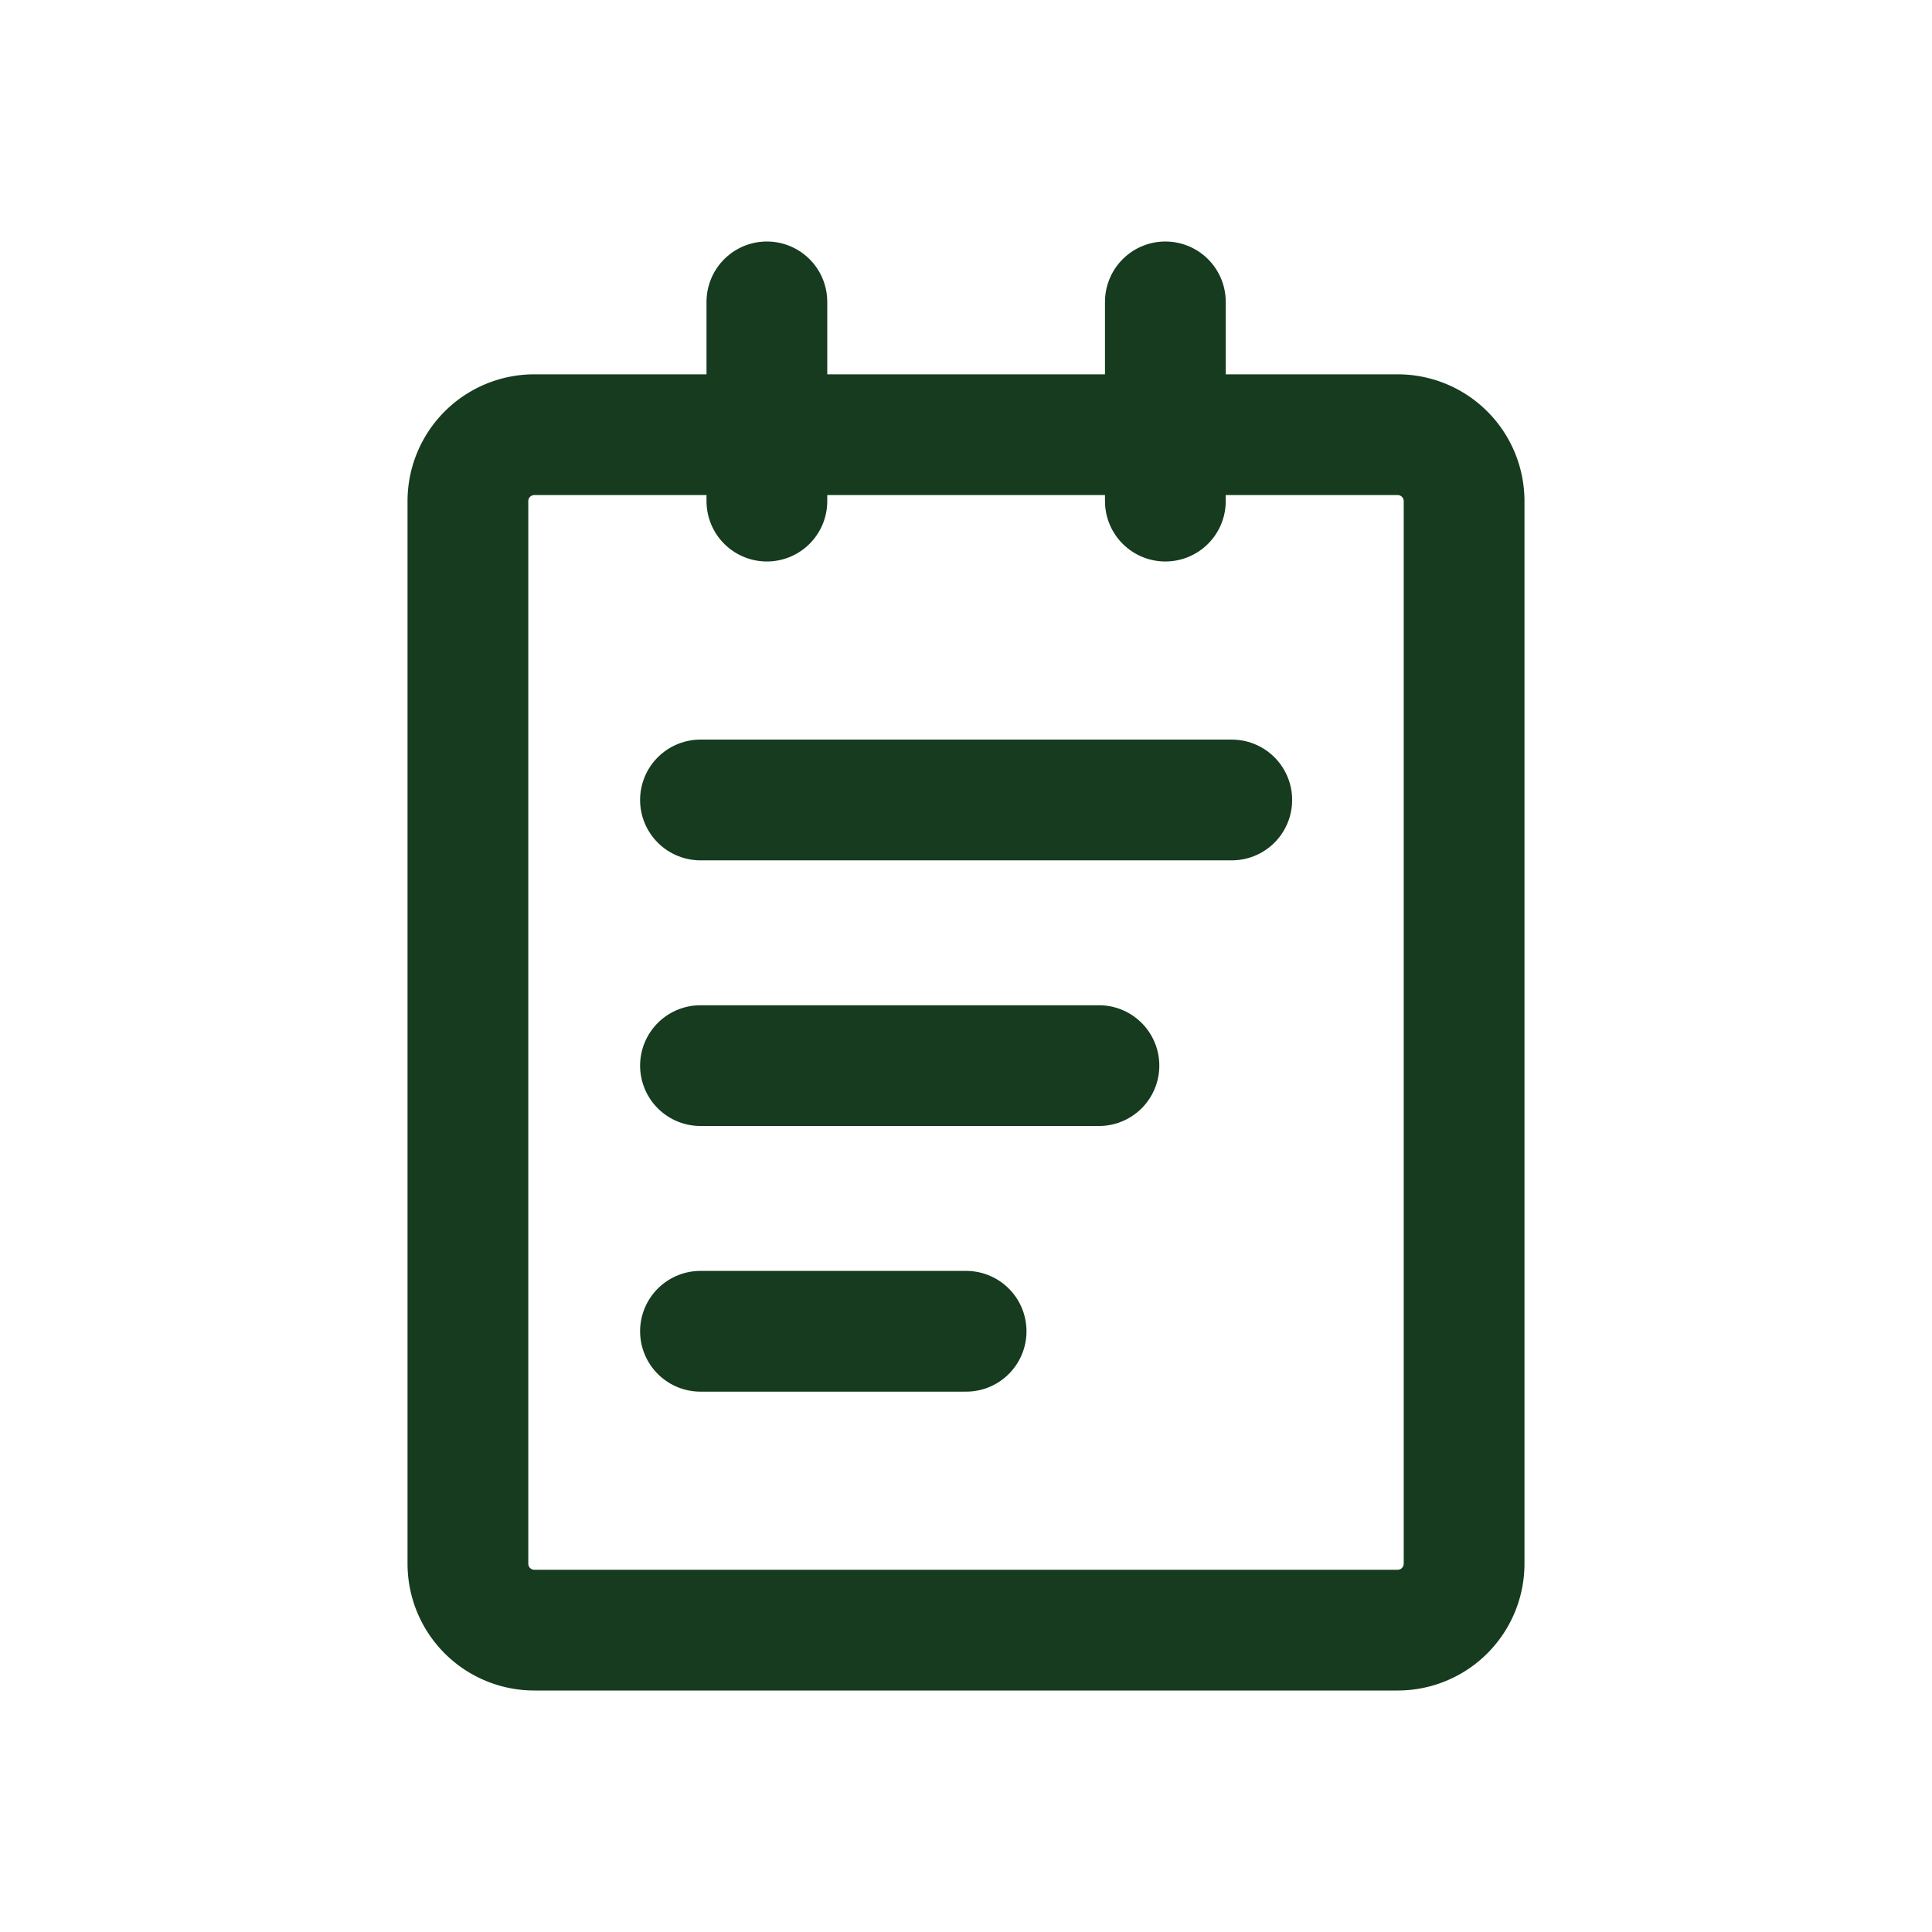
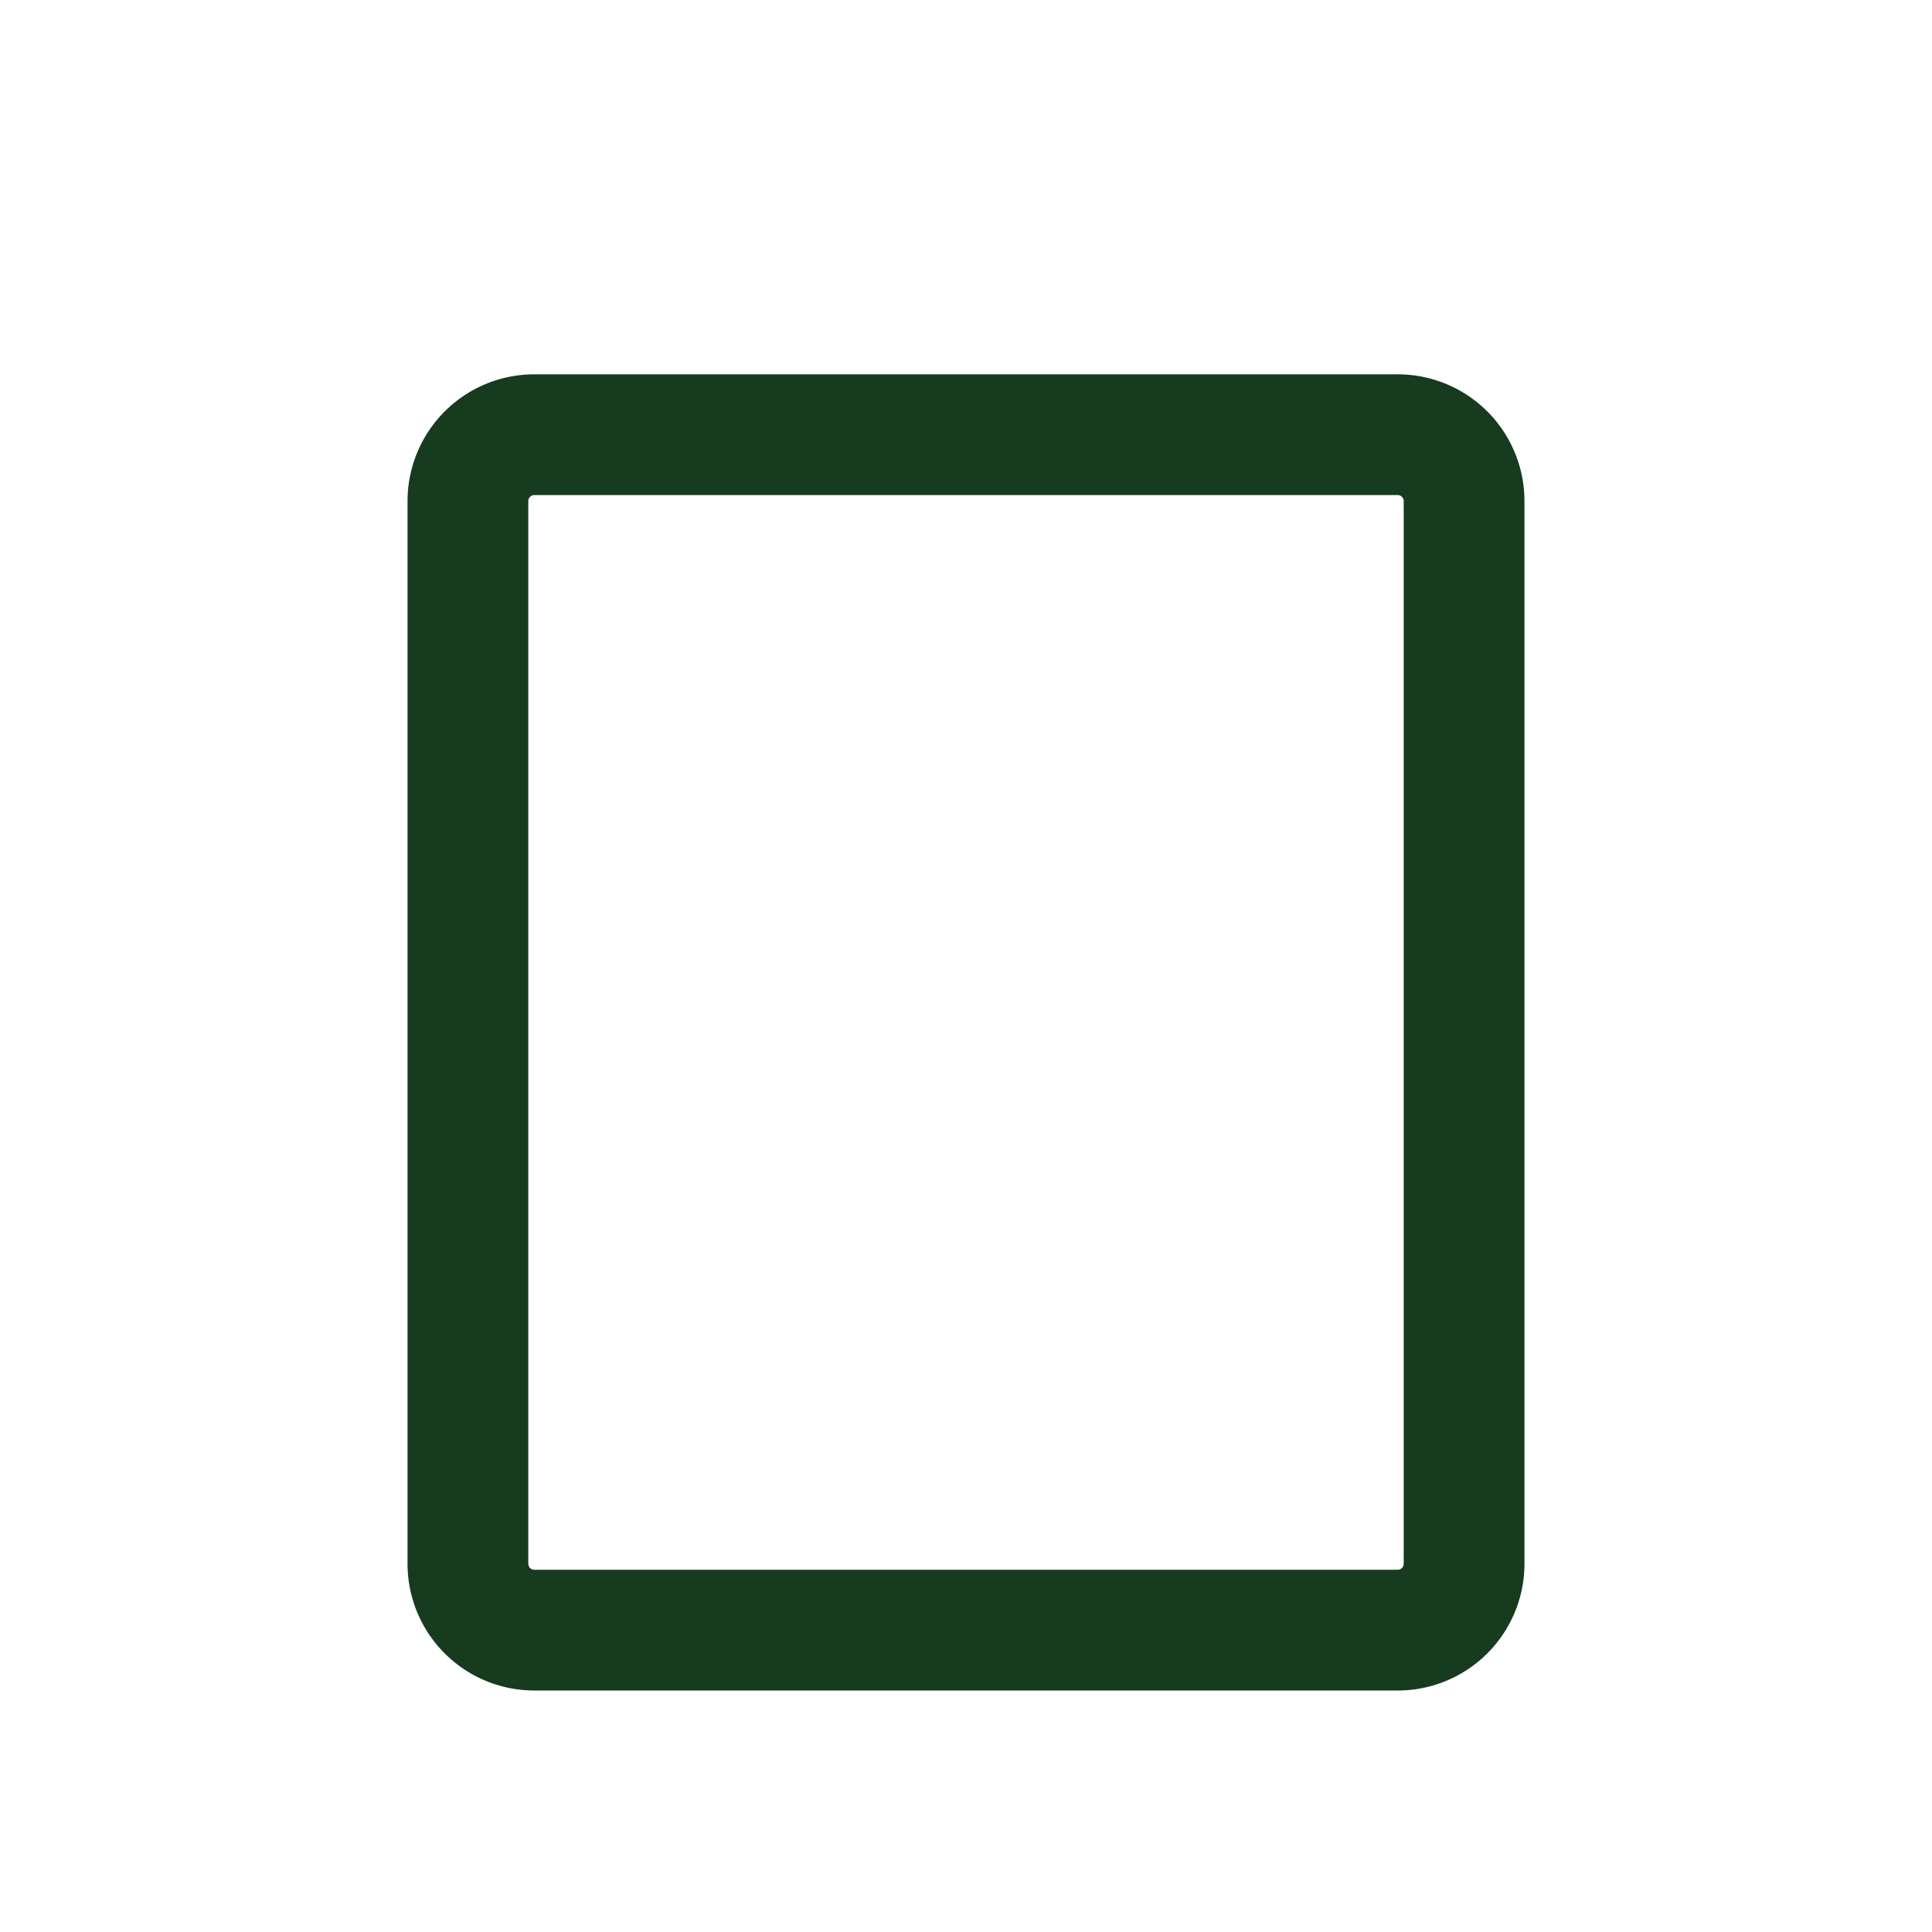
<svg xmlns="http://www.w3.org/2000/svg" width="32" height="32" viewBox="0 0 32 32" fill="none">
  <path d="M23.15 7.2H8.85a1.1 1.1 0 0 0-1.1 1.1v17.6a1.1 1.1 0 0 0 1.1 1.1h14.3a1.1 1.1 0 0 0 1.1-1.1V8.3a1.1 1.1 0 0 0-1.1-1.1z" stroke="#163B1E" stroke-width="2" stroke-linejoin="round" />
-   <path d="M12.702 5v3.3m6.6-3.3v3.3m-7.7 4.95h8.8m-8.8 4.4h6.6m-6.6 4.4h4.4" stroke="#163B1E" stroke-width="2" stroke-linecap="round" stroke-linejoin="round" />
</svg>